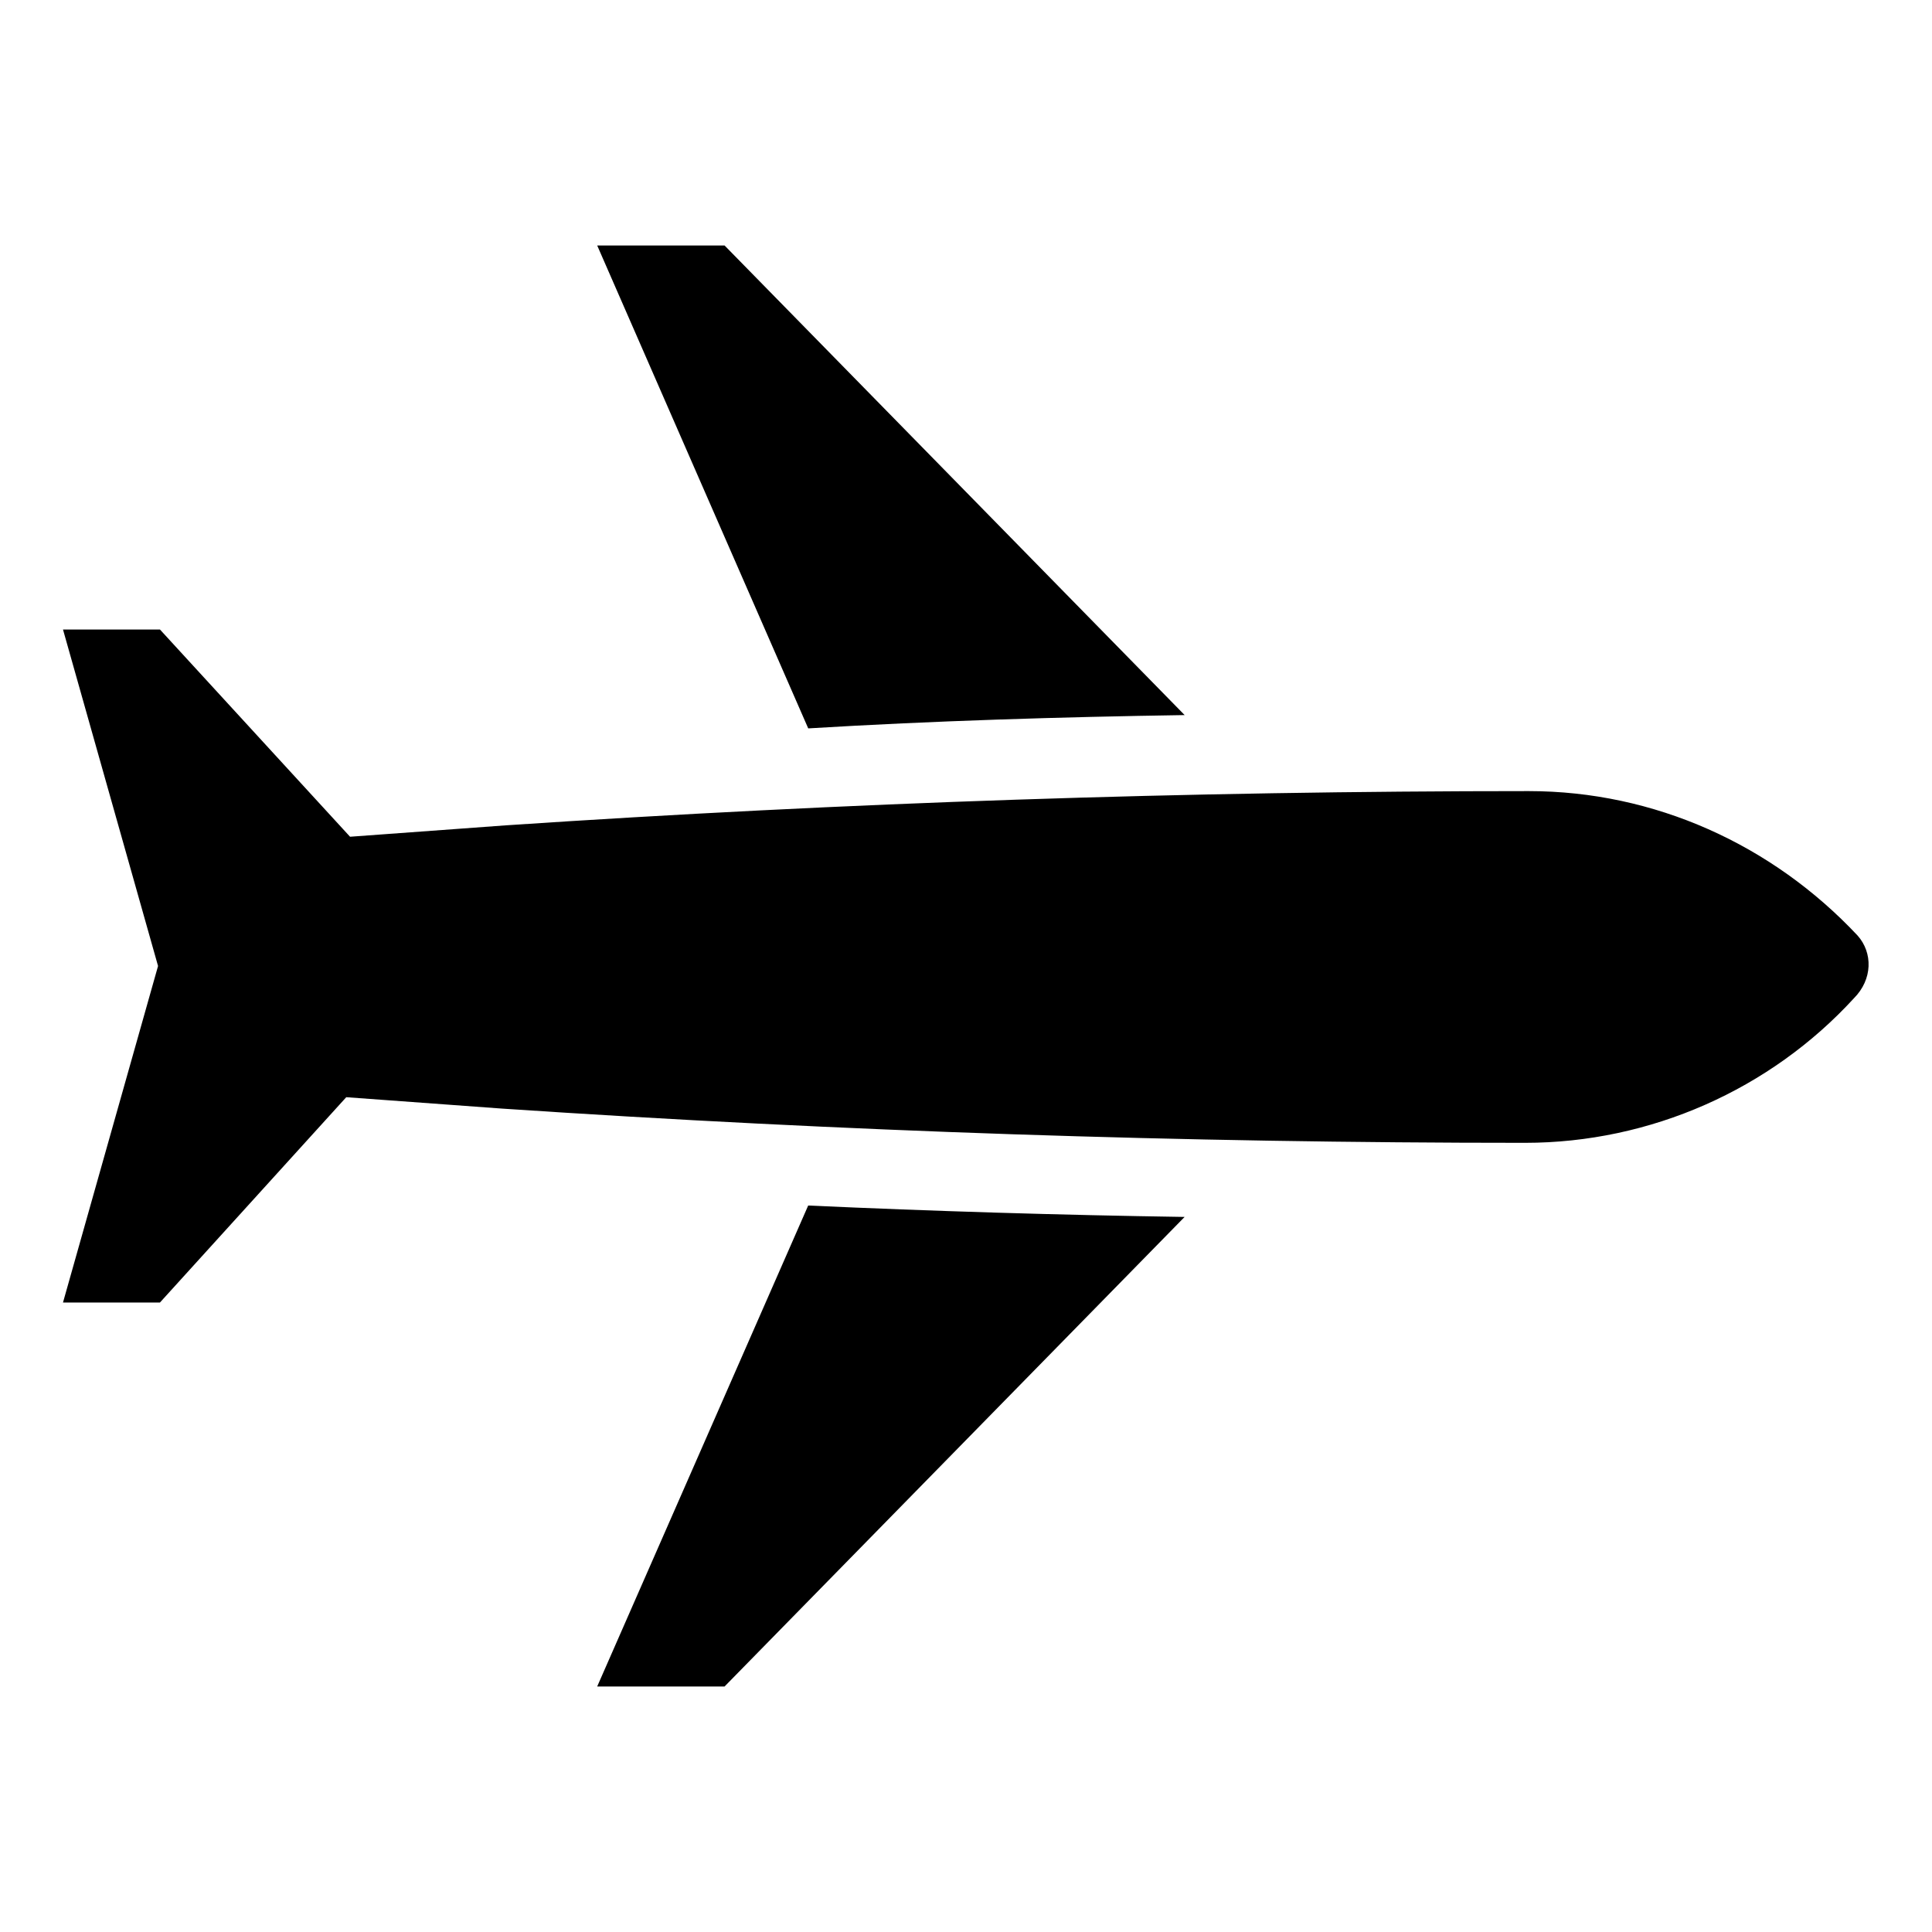
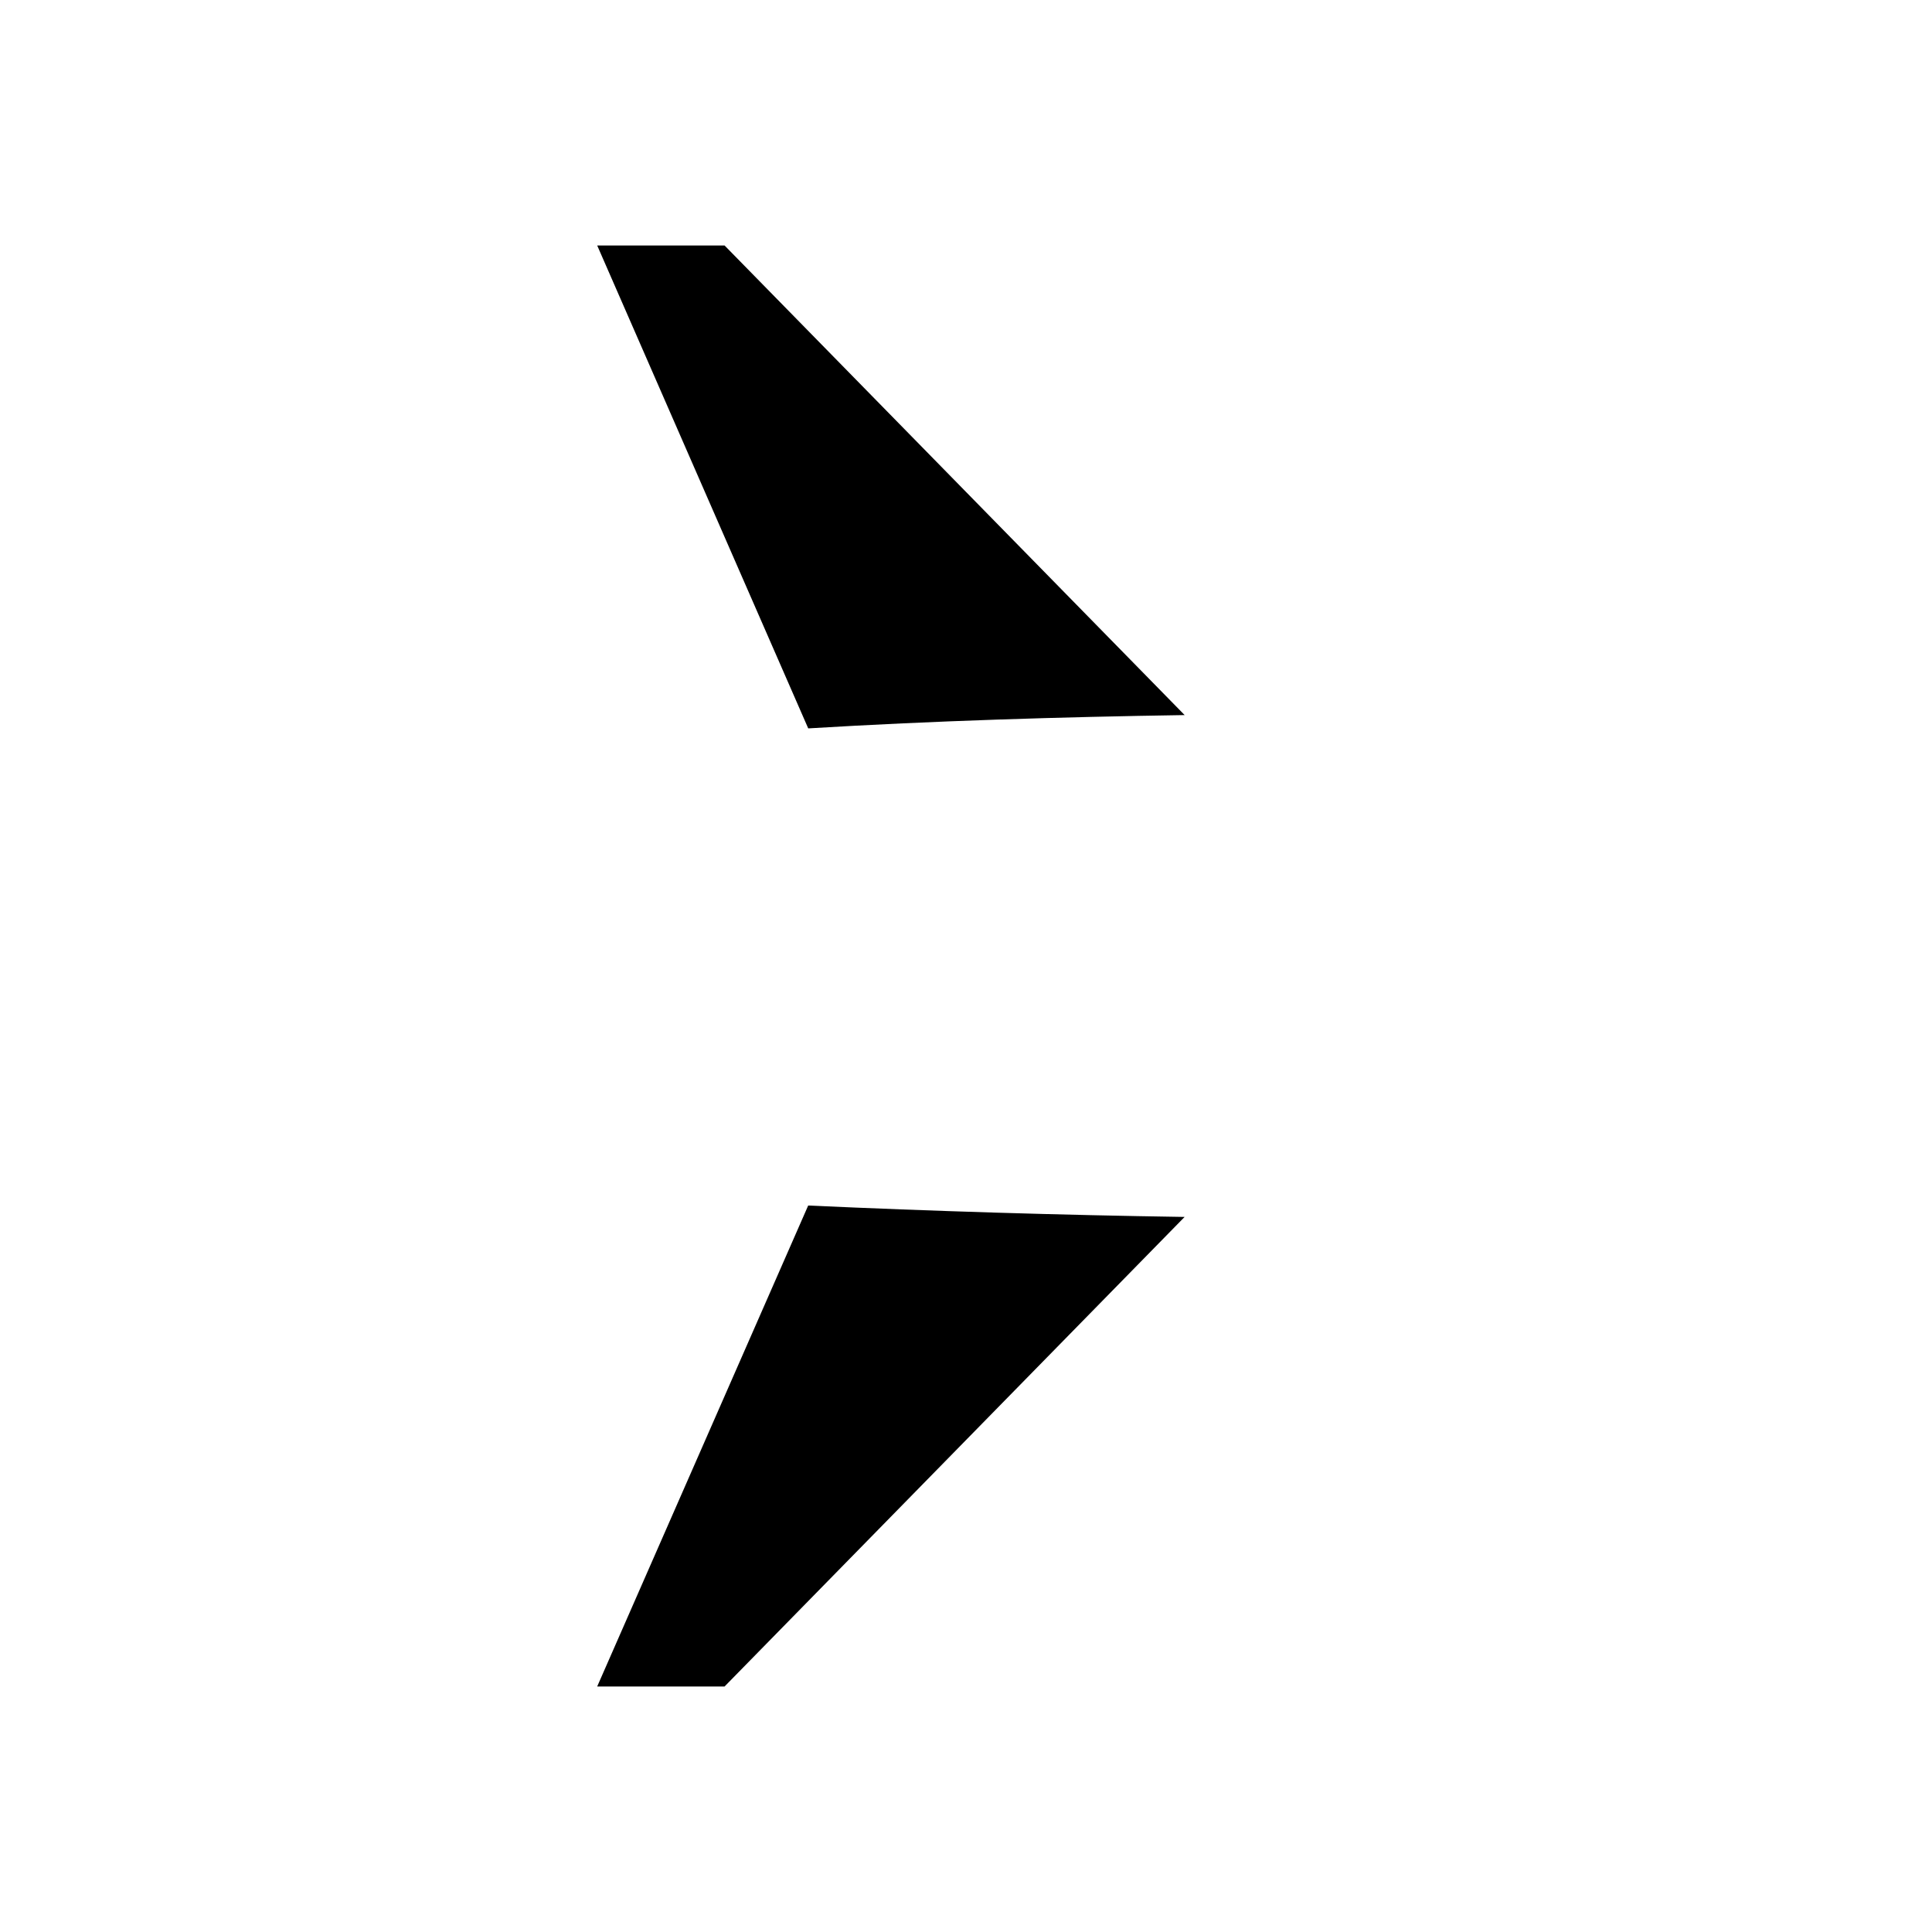
<svg xmlns="http://www.w3.org/2000/svg" fill="#000000" width="800px" height="800px" version="1.1" viewBox="144 144 512 512">
  <g>
    <path d="m302.26 590.94h33.754l121.92-124.44c-33.25-0.504-66.504-1.512-99.754-3.023z" />
    <path d="m457.94 333.5-121.92-124.44h-33.754l55.922 127.97c33.25-2.016 67.004-3.023 99.754-3.527z" />
-     <path d="m636.29 391.94c-22.672-24.184-53.906-38.289-87.16-38.289-90.688 0-180.87 3.023-271.05 9.07l-41.312 3.023-50.379-54.918h-25.695l25.191 89.176-25.191 89.176h25.695l49.375-54.41 41.312 3.023c90.184 6.047 180.36 9.07 271.05 9.07 33.25 0 64.992-14.105 87.16-38.289 5.035-5.047 5.035-12.098 1.004-16.633z" />
  </g>
</svg>